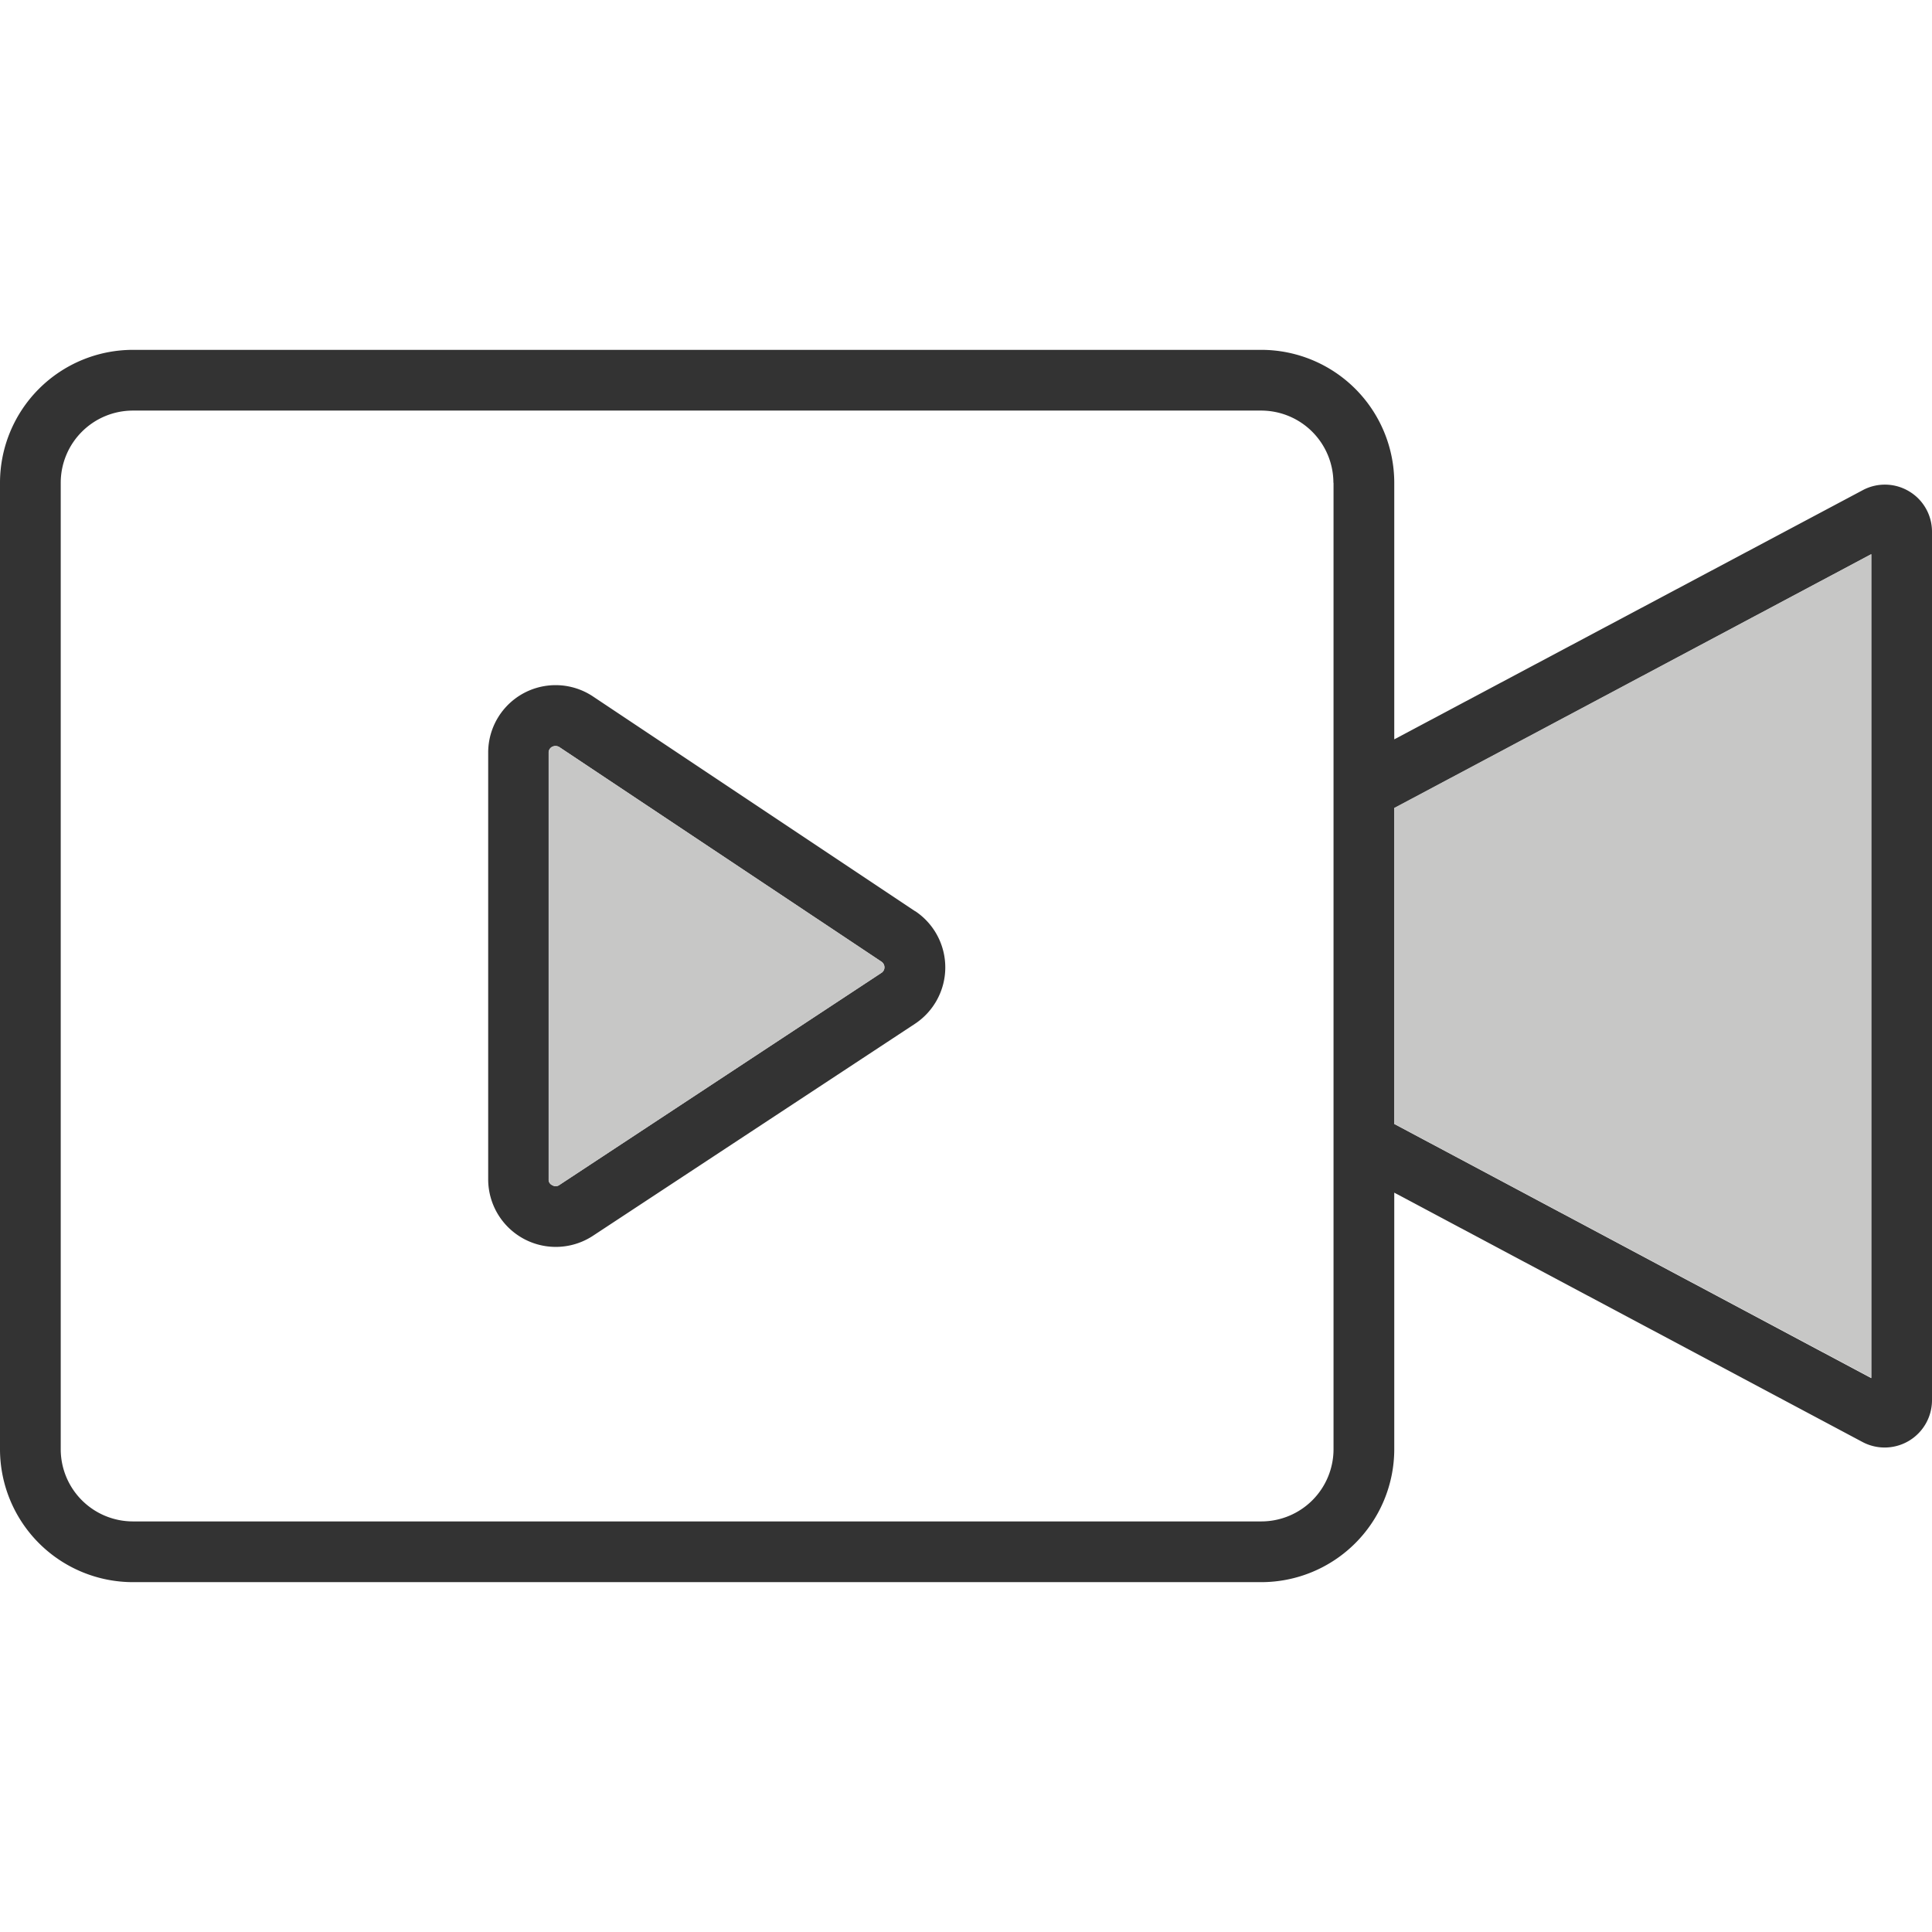
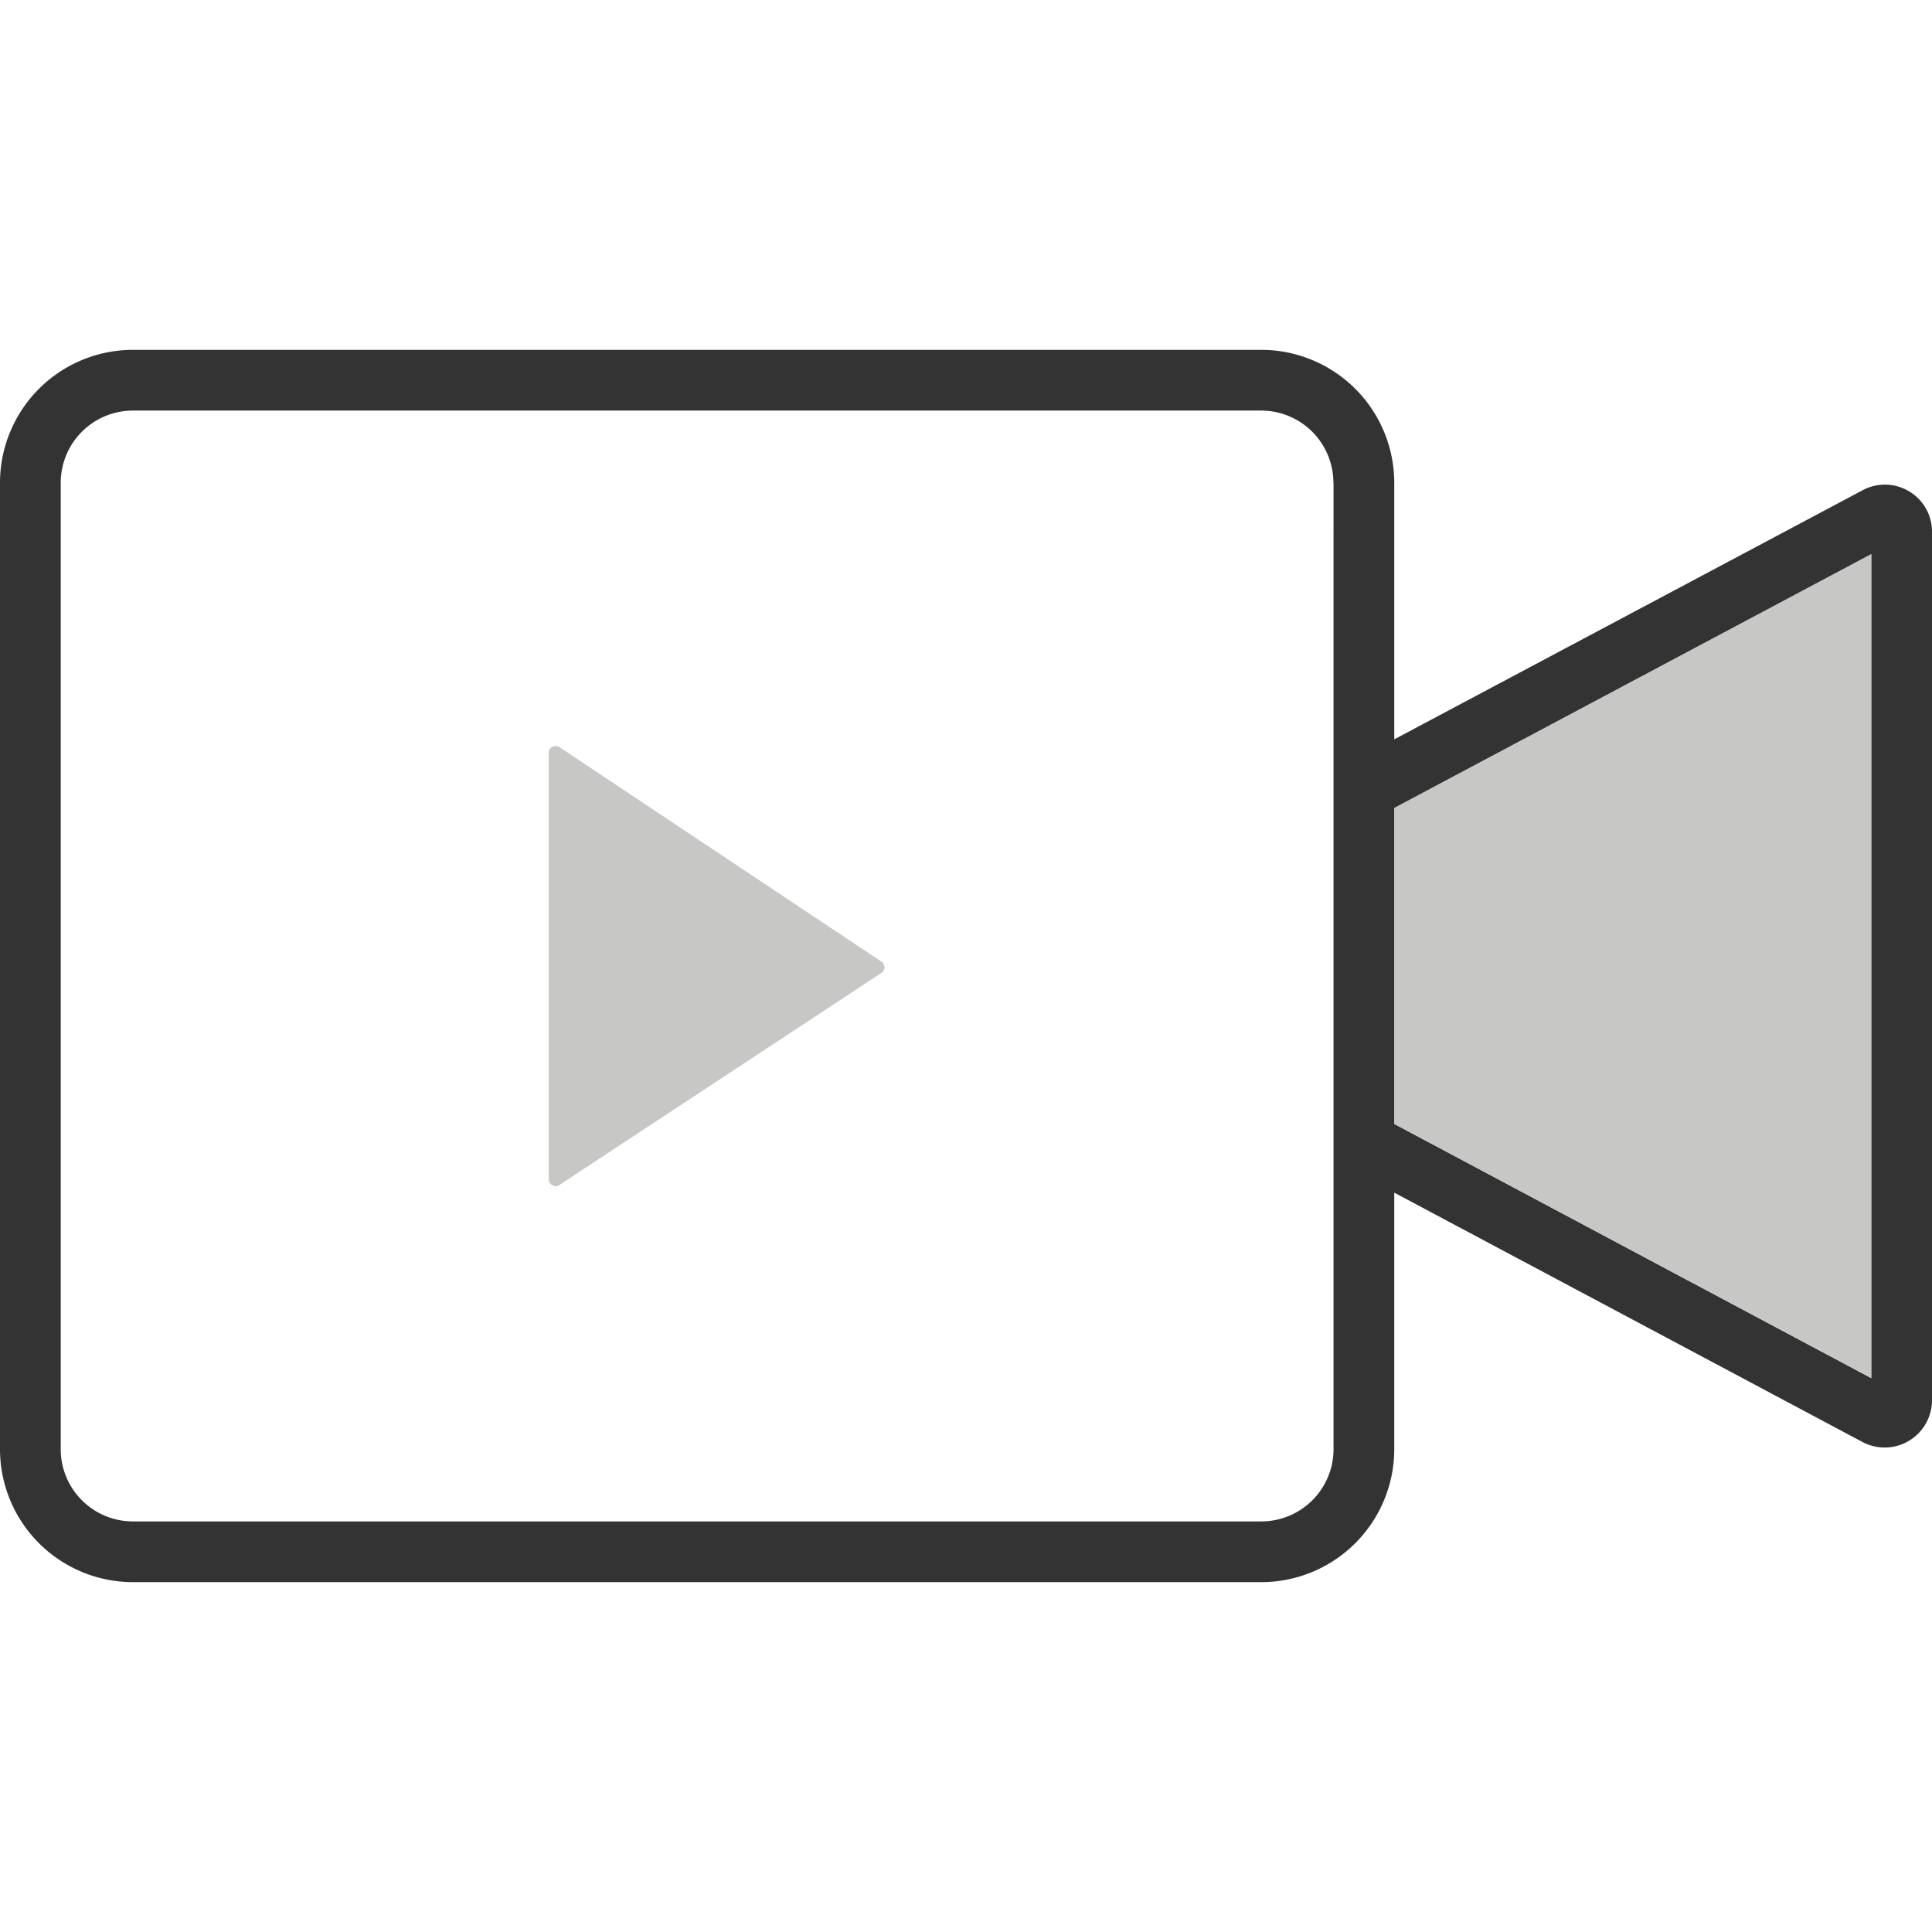
<svg xmlns="http://www.w3.org/2000/svg" id="Layer_1" data-name="Layer 1" viewBox="0 0 600 600">
  <defs>
    <style>.cls-1{fill:#333;}.cls-2{fill:#c7c7c6;}</style>
  </defs>
  <path class="cls-1" d="M592.89,152.59h0a14.6,14.6,0,0,0-14.46-.33L433,229.61V149.92a41.32,41.32,0,0,0-41.27-41.27H41.27A41.31,41.31,0,0,0,0,149.92V450.08a41.31,41.31,0,0,0,41.27,41.27H391.69A41.32,41.32,0,0,0,433,450.08V370.39l145.59,77.53A14.7,14.7,0,0,0,600,434.86V165.14A14.57,14.57,0,0,0,592.89,152.59Zm-11.75,19.53V428L433,349.05V251Zm-167-22.2V450.08a22.44,22.44,0,0,1-22.41,22.41H41.27a22.43,22.43,0,0,1-22.41-22.41V149.92a22.43,22.43,0,0,1,22.41-22.41H391.69A22.44,22.44,0,0,1,414.1,149.92Z" />
-   <path class="cls-1" d="M284.22,283l-99.9-66.6a20.94,20.94,0,0,0-32.71,17.35v132.5a21,21,0,0,0,32.48,17.57l100-65.83a21,21,0,0,0,.17-35Zm-9.57,17.42a2,2,0,0,1-1,1.75L173.71,368a1.93,1.93,0,0,1-2.08.14l-.25-.13a1.83,1.83,0,0,1-1-1.77V233.75a2,2,0,0,1,1.15-1.85,2.29,2.29,0,0,1,2.23.16l99.92,66.57A2.08,2.08,0,0,1,274.65,300.42Z" />
  <path class="cls-2" d="M274.69,300.42a2,2,0,0,1-1,1.75L173.74,368a1.91,1.91,0,0,1-2.07.14l-.25-.13a1.82,1.82,0,0,1-1-1.77V233.75a2,2,0,0,1,1.14-1.85,2.28,2.28,0,0,1,2.23.16l99.93,66.57A2.11,2.11,0,0,1,274.69,300.42Z" />
  <polygon class="cls-2" points="581.14 172.09 581.14 427.91 432.96 349.01 432.96 250.92 581.14 172.09" />
</svg>